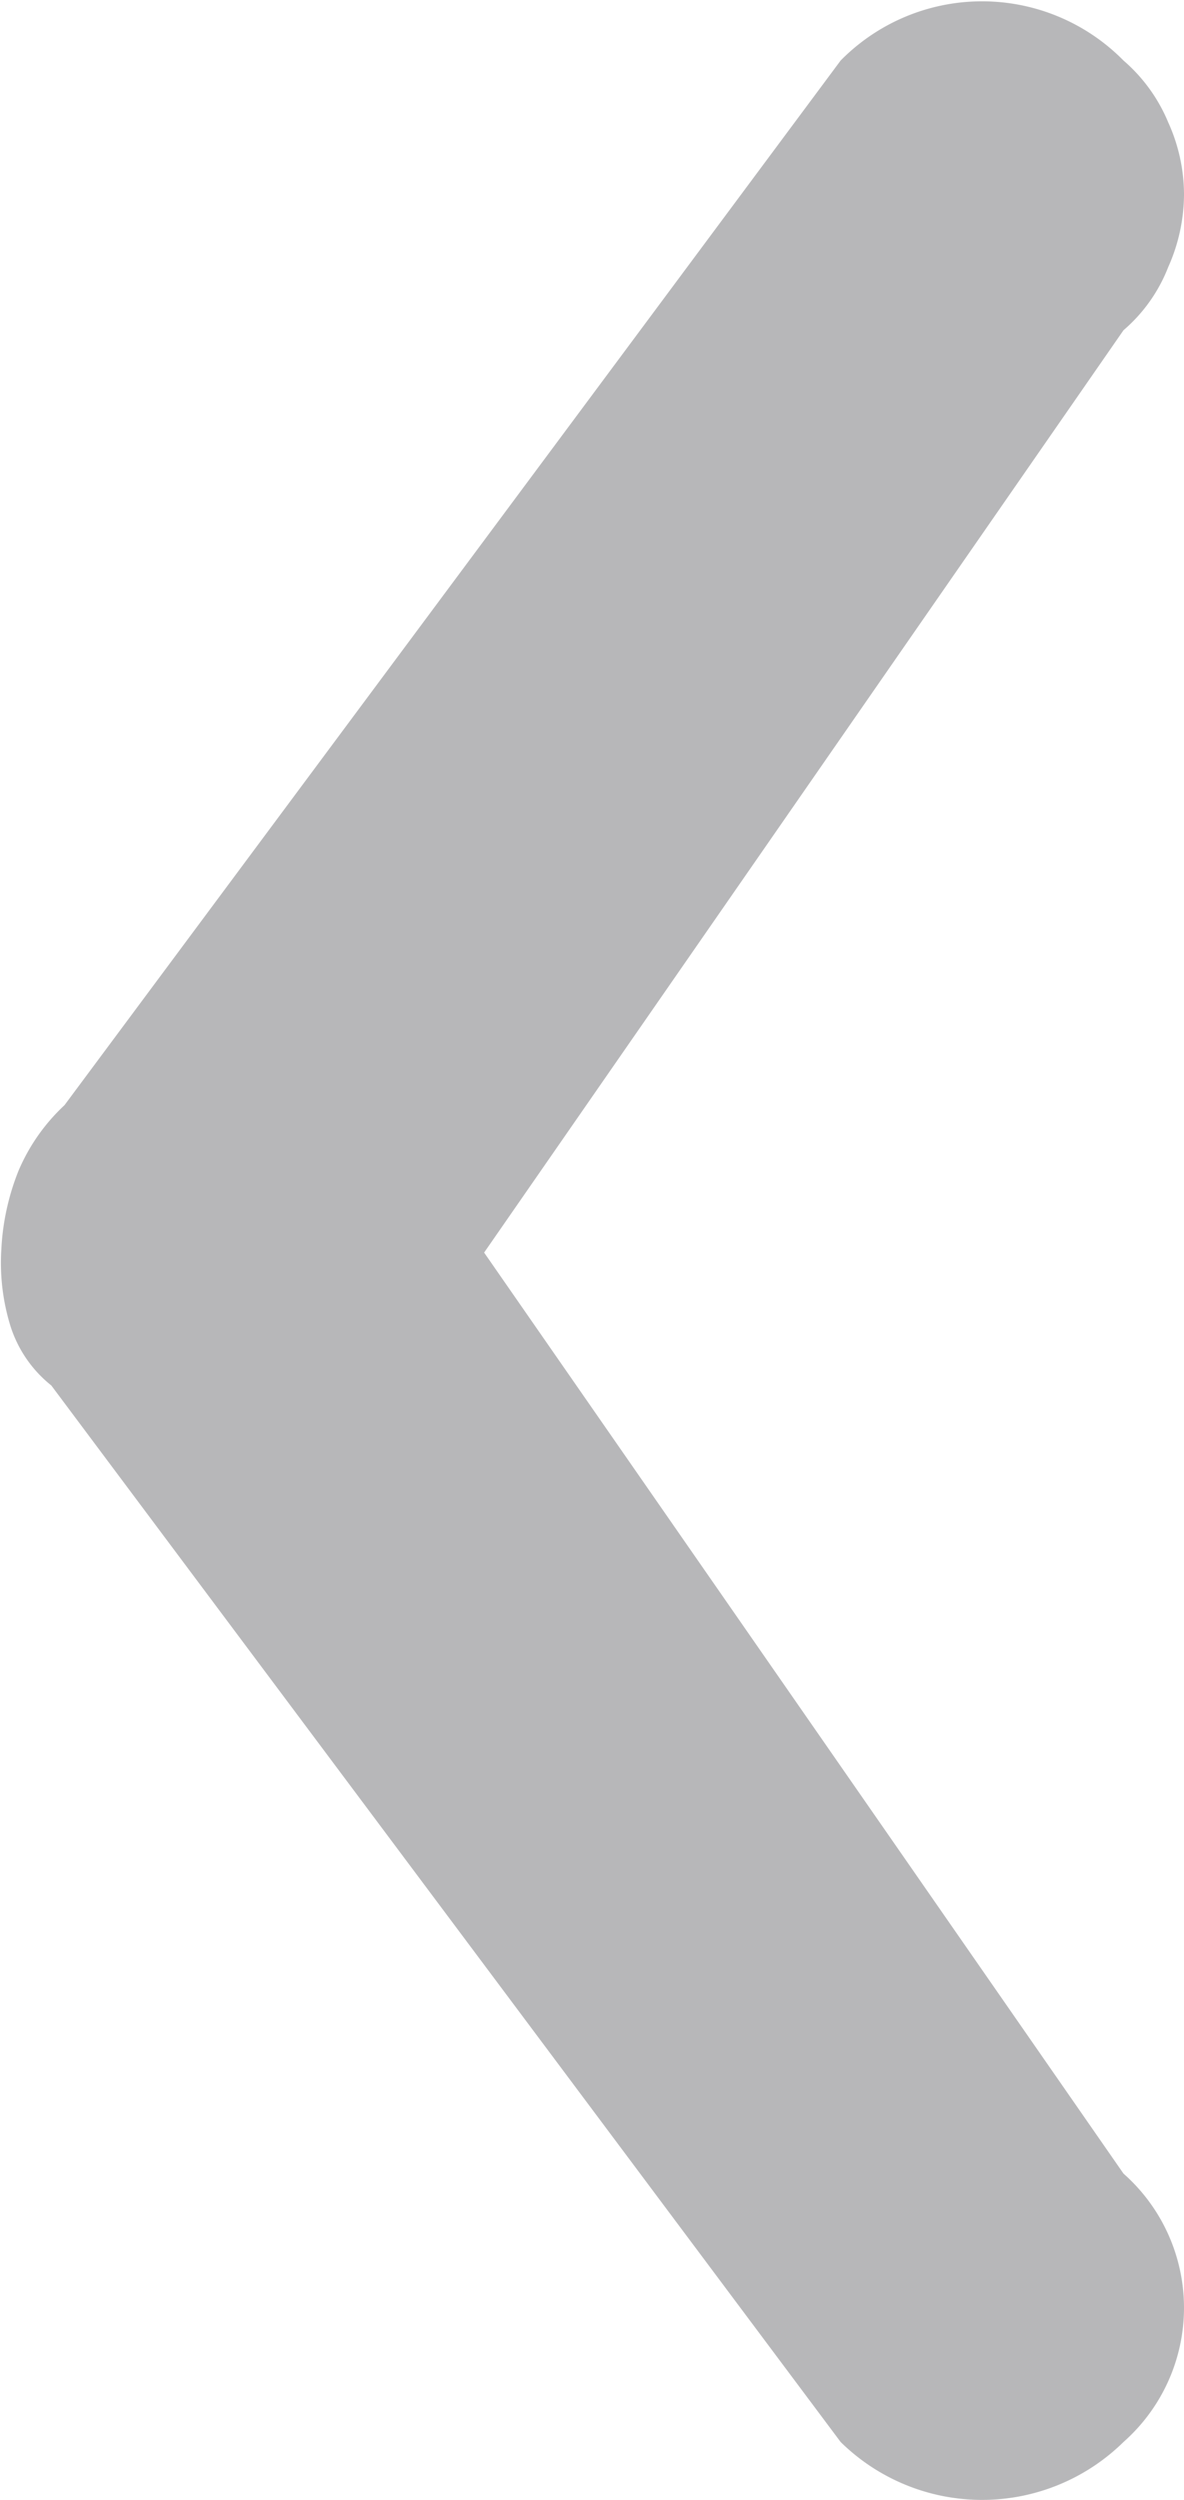
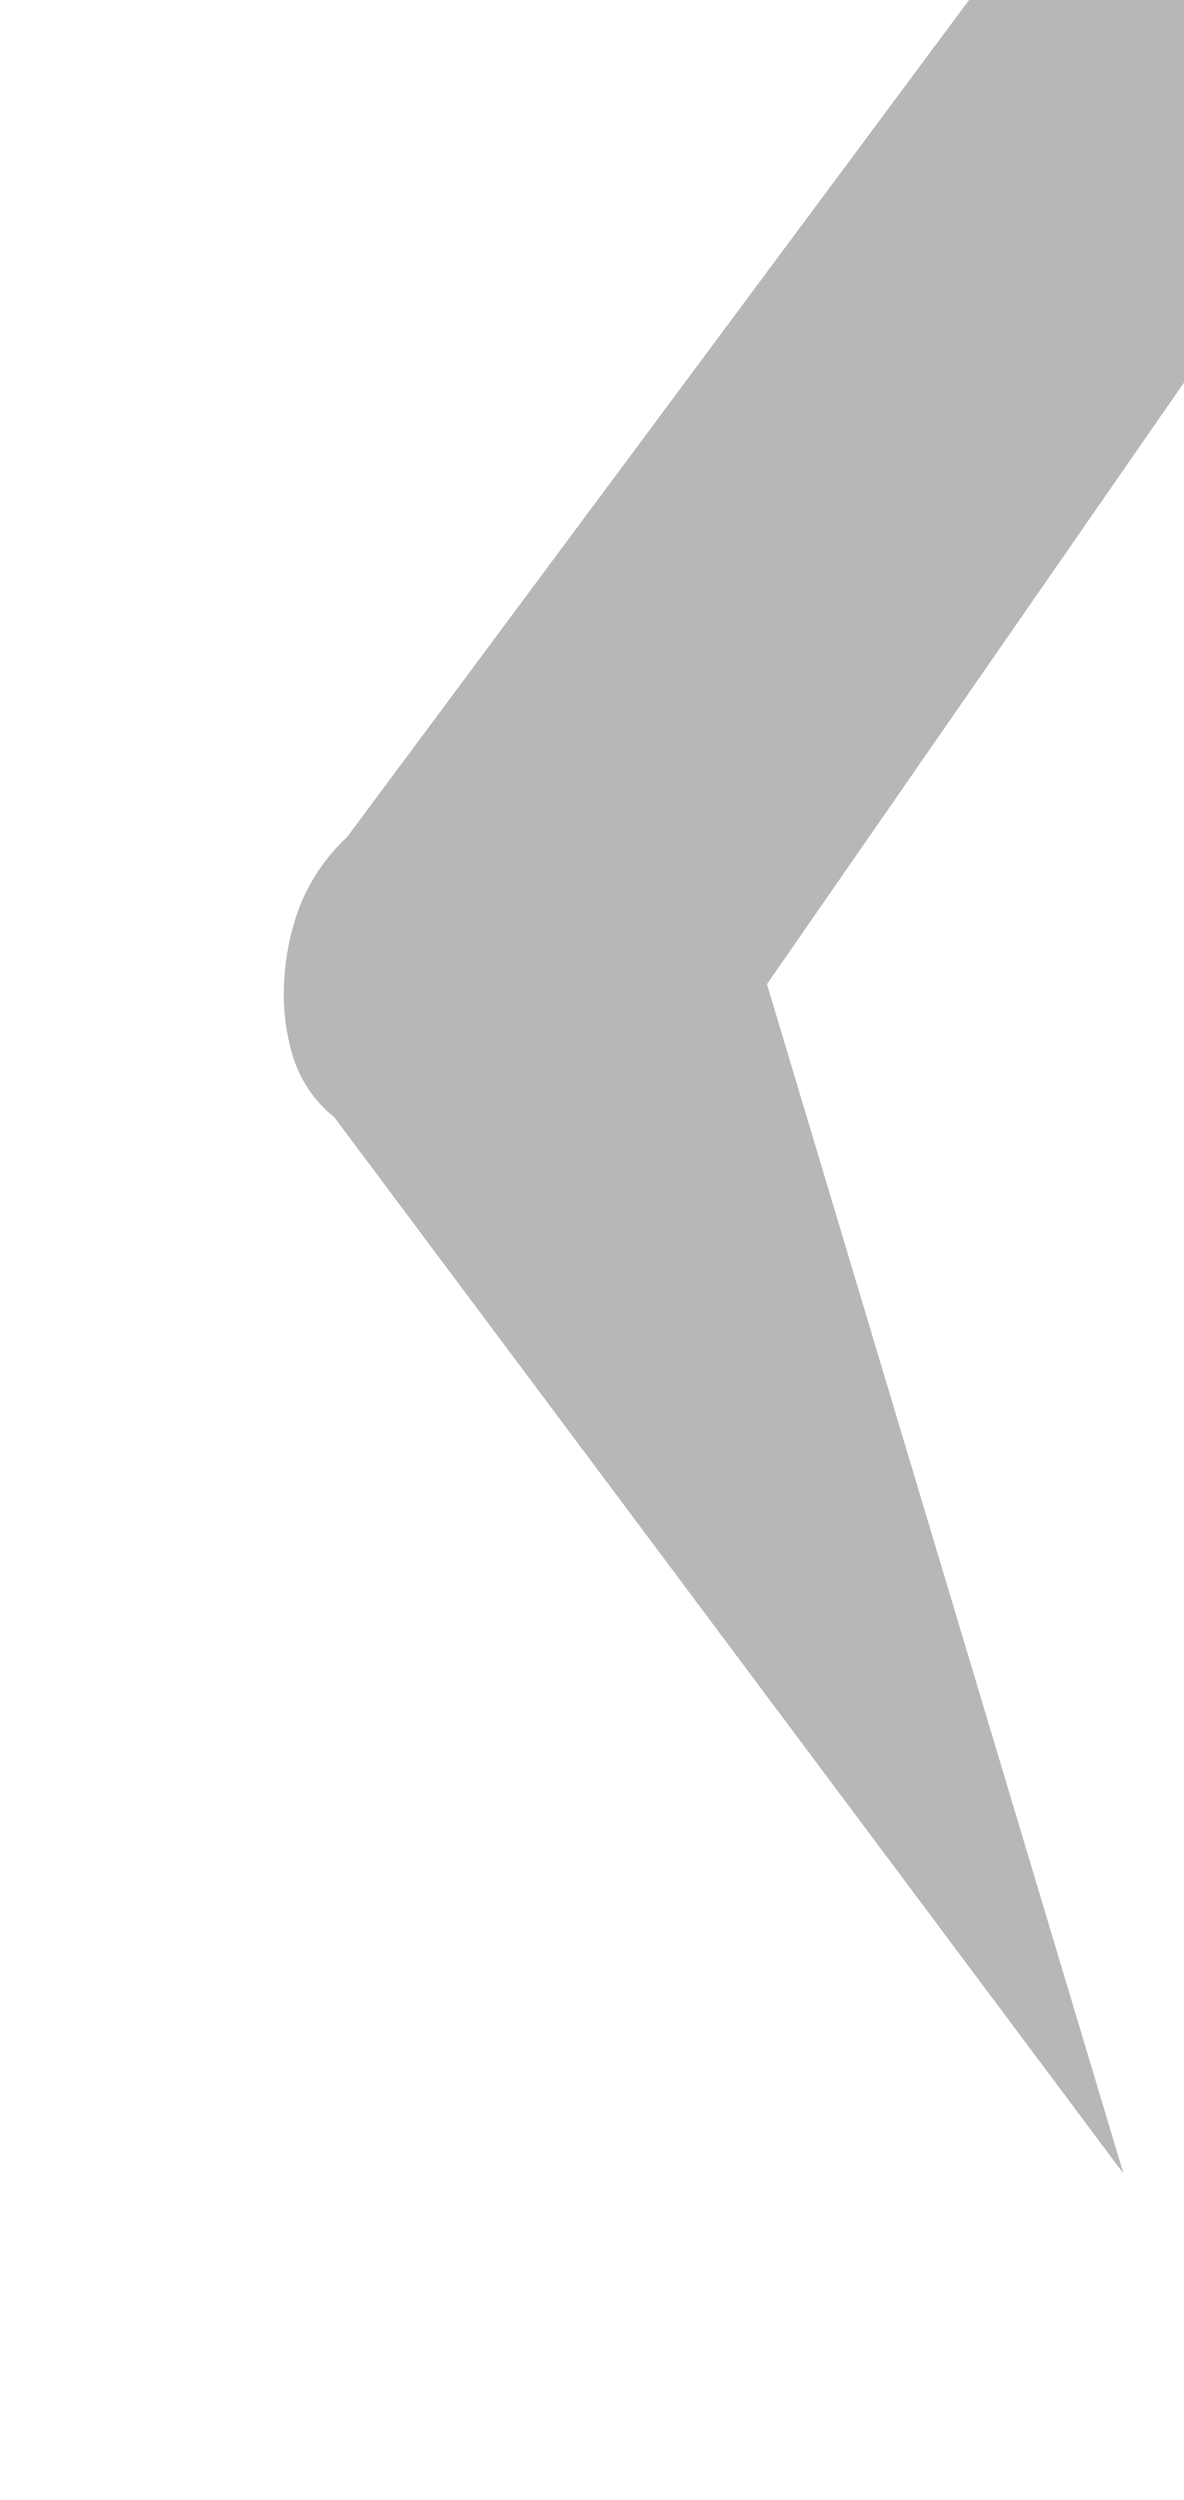
<svg xmlns="http://www.w3.org/2000/svg" width="9" height="19" viewBox="0 0 9 19">
  <defs>
    <style>
      .cls-1 {
        fill: #b7b7b9;
        fill-rule: evenodd;
      }
    </style>
  </defs>
-   <path id="形状_1_拷贝_18" data-name="形状 1 拷贝 18" class="cls-1" d="M1381.54,2649.52a1.361,1.361,0,0,1,0,2.04,1.533,1.533,0,0,1-2.15,0l-6-8.03a0.941,0.941,0,0,1-.31-0.45,1.623,1.623,0,0,1-.07-0.58,1.849,1.849,0,0,1,.13-0.6,1.46,1.46,0,0,1,.35-0.5l5.9-7.94a1.509,1.509,0,0,1,2.15,0,1.255,1.255,0,0,1,.34.47,1.331,1.331,0,0,1,.12.55,1.365,1.365,0,0,1-.12.55,1.212,1.212,0,0,1-.34.48l-4.86,7.01Zm0,0" transform="translate(-1373 -2633)" />
+   <path id="形状_1_拷贝_18" data-name="形状 1 拷贝 18" class="cls-1" d="M1381.54,2649.52l-6-8.03a0.941,0.941,0,0,1-.31-0.45,1.623,1.623,0,0,1-.07-0.58,1.849,1.849,0,0,1,.13-0.6,1.46,1.46,0,0,1,.35-0.5l5.9-7.94a1.509,1.509,0,0,1,2.15,0,1.255,1.255,0,0,1,.34.47,1.331,1.331,0,0,1,.12.55,1.365,1.365,0,0,1-.12.55,1.212,1.212,0,0,1-.34.48l-4.86,7.01Zm0,0" transform="translate(-1373 -2633)" />
</svg>